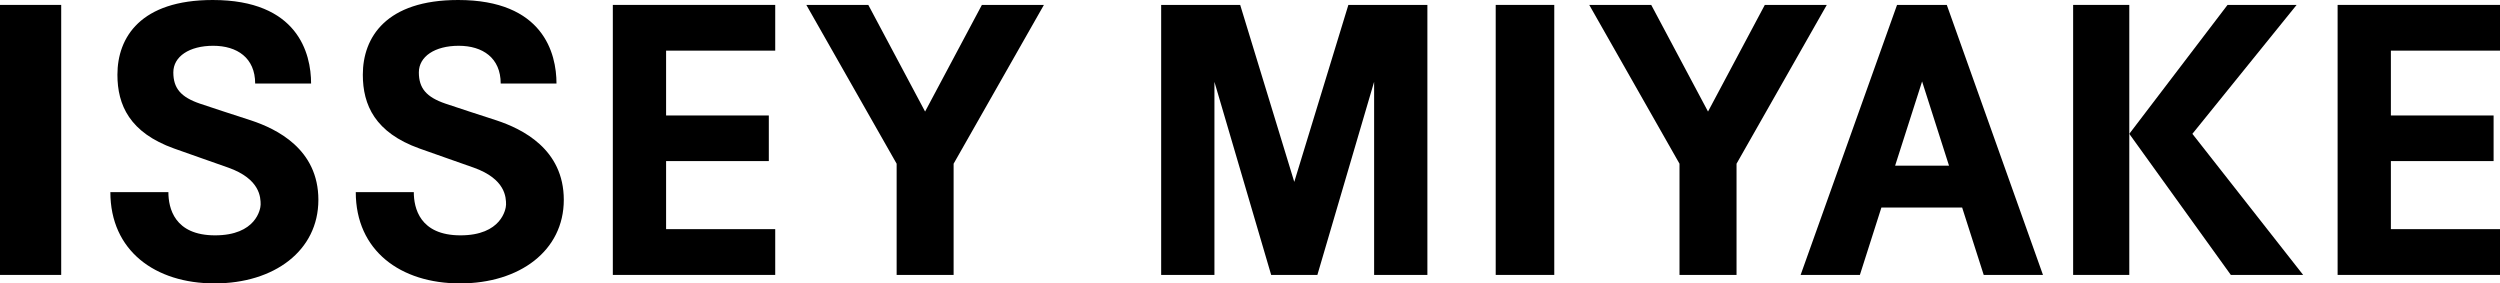
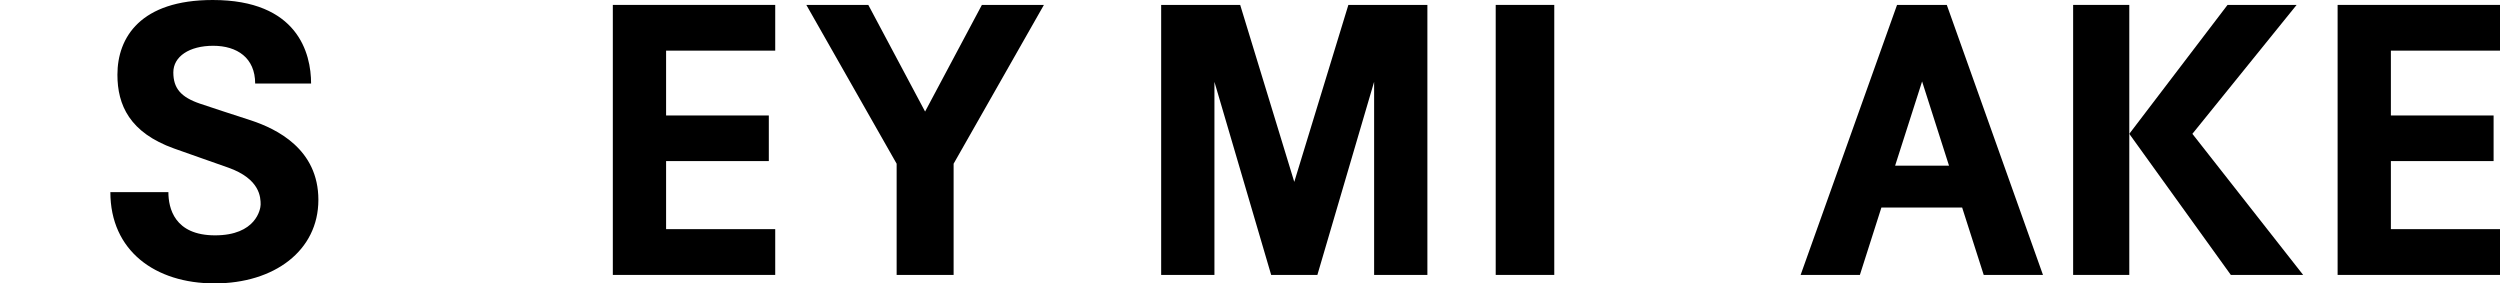
<svg xmlns="http://www.w3.org/2000/svg" width="247" height="28" viewBox="0 0 247 28" fill="none">
-   <path d="M6.047 0.485H0V27.162H6.047V0.485Z" fill="black" />
  <path d="M24.816 11.9C22.312 11.074 21.662 10.889 19.762 10.242C17.863 9.595 17.125 8.717 17.125 7.152C17.125 5.586 18.699 4.523 21.064 4.523C23.428 4.523 25.211 5.719 25.211 8.255H30.736C30.736 5.257 29.417 0 21.017 0C13.889 0 11.601 3.691 11.601 7.383C11.601 10.375 12.809 13.102 17.201 14.673C21.395 16.169 18.659 15.176 22.556 16.562C25.711 17.683 25.751 19.514 25.751 20.207C25.751 20.669 25.287 23.252 21.249 23.252C17.212 23.252 16.637 20.531 16.637 18.983H10.904C10.904 24.759 15.313 28 21.203 28C27.093 28 31.456 24.771 31.456 19.745C31.456 14.719 27.32 12.732 24.816 11.9Z" fill="black" />
-   <path d="M49.075 11.9C46.571 11.074 45.92 10.889 44.021 10.242C42.121 9.595 41.383 8.717 41.383 7.152C41.383 5.586 42.958 4.523 45.322 4.523C47.686 4.523 49.47 5.719 49.47 8.255H54.982C54.982 5.257 53.664 0 45.264 0C38.142 0 35.847 3.691 35.847 7.383C35.847 10.375 37.056 13.102 41.447 14.673C45.642 16.169 42.906 15.176 46.803 16.562C49.958 17.683 49.998 19.514 49.998 20.207C49.998 20.669 49.534 23.252 45.496 23.252C41.459 23.252 40.884 20.531 40.884 18.983H35.15C35.15 24.759 39.559 28 45.45 28C51.34 28 55.703 24.771 55.703 19.745C55.703 14.719 51.578 12.732 49.075 11.9Z" fill="black" />
  <path d="M91.399 11.022L85.788 0.485H79.665L88.588 16.175V27.162H94.217V16.175L103.139 0.485H97.011L91.399 11.022Z" fill="black" />
  <path d="M76.592 27.162V22.639H65.81V15.915H75.959V11.409H65.81V5.003H76.592V0.485H60.547V27.162H76.592Z" fill="black" />
  <path d="M133.219 0.485L127.874 17.971L122.53 0.485H114.723V27.162H119.986V8.087L125.591 27.162H130.157L135.763 8.082V27.162H141.026V0.485H133.219Z" fill="black" />
  <path d="M153.562 0.485H147.776V27.162H153.562V0.485Z" fill="black" />
  <path d="M187.428 0.485L177.902 27.162H183.757L185.883 20.502H193.859L195.991 27.162H201.846L192.343 0.485H187.428ZM187.237 16.371L189.903 8.047L192.564 16.371H187.237Z" fill="black" />
  <path d="M210.374 0.485H204.826V27.162H210.374V0.485Z" fill="black" />
  <path d="M226.907 0.485H220.081L210.374 13.223L220.406 27.162H227.551L216.607 13.223L226.907 0.485Z" fill="black" />
-   <path d="M174.364 0.485L168.752 11.022L163.141 0.485H157.018L165.935 16.175V27.162H171.57V16.175L180.487 0.485H174.364Z" fill="black" />
  <path d="M247 27.162V22.639H236.219V15.915H246.367V11.409H236.219V5.003H247V0.485H230.956V27.162H247Z" fill="black" />
</svg>